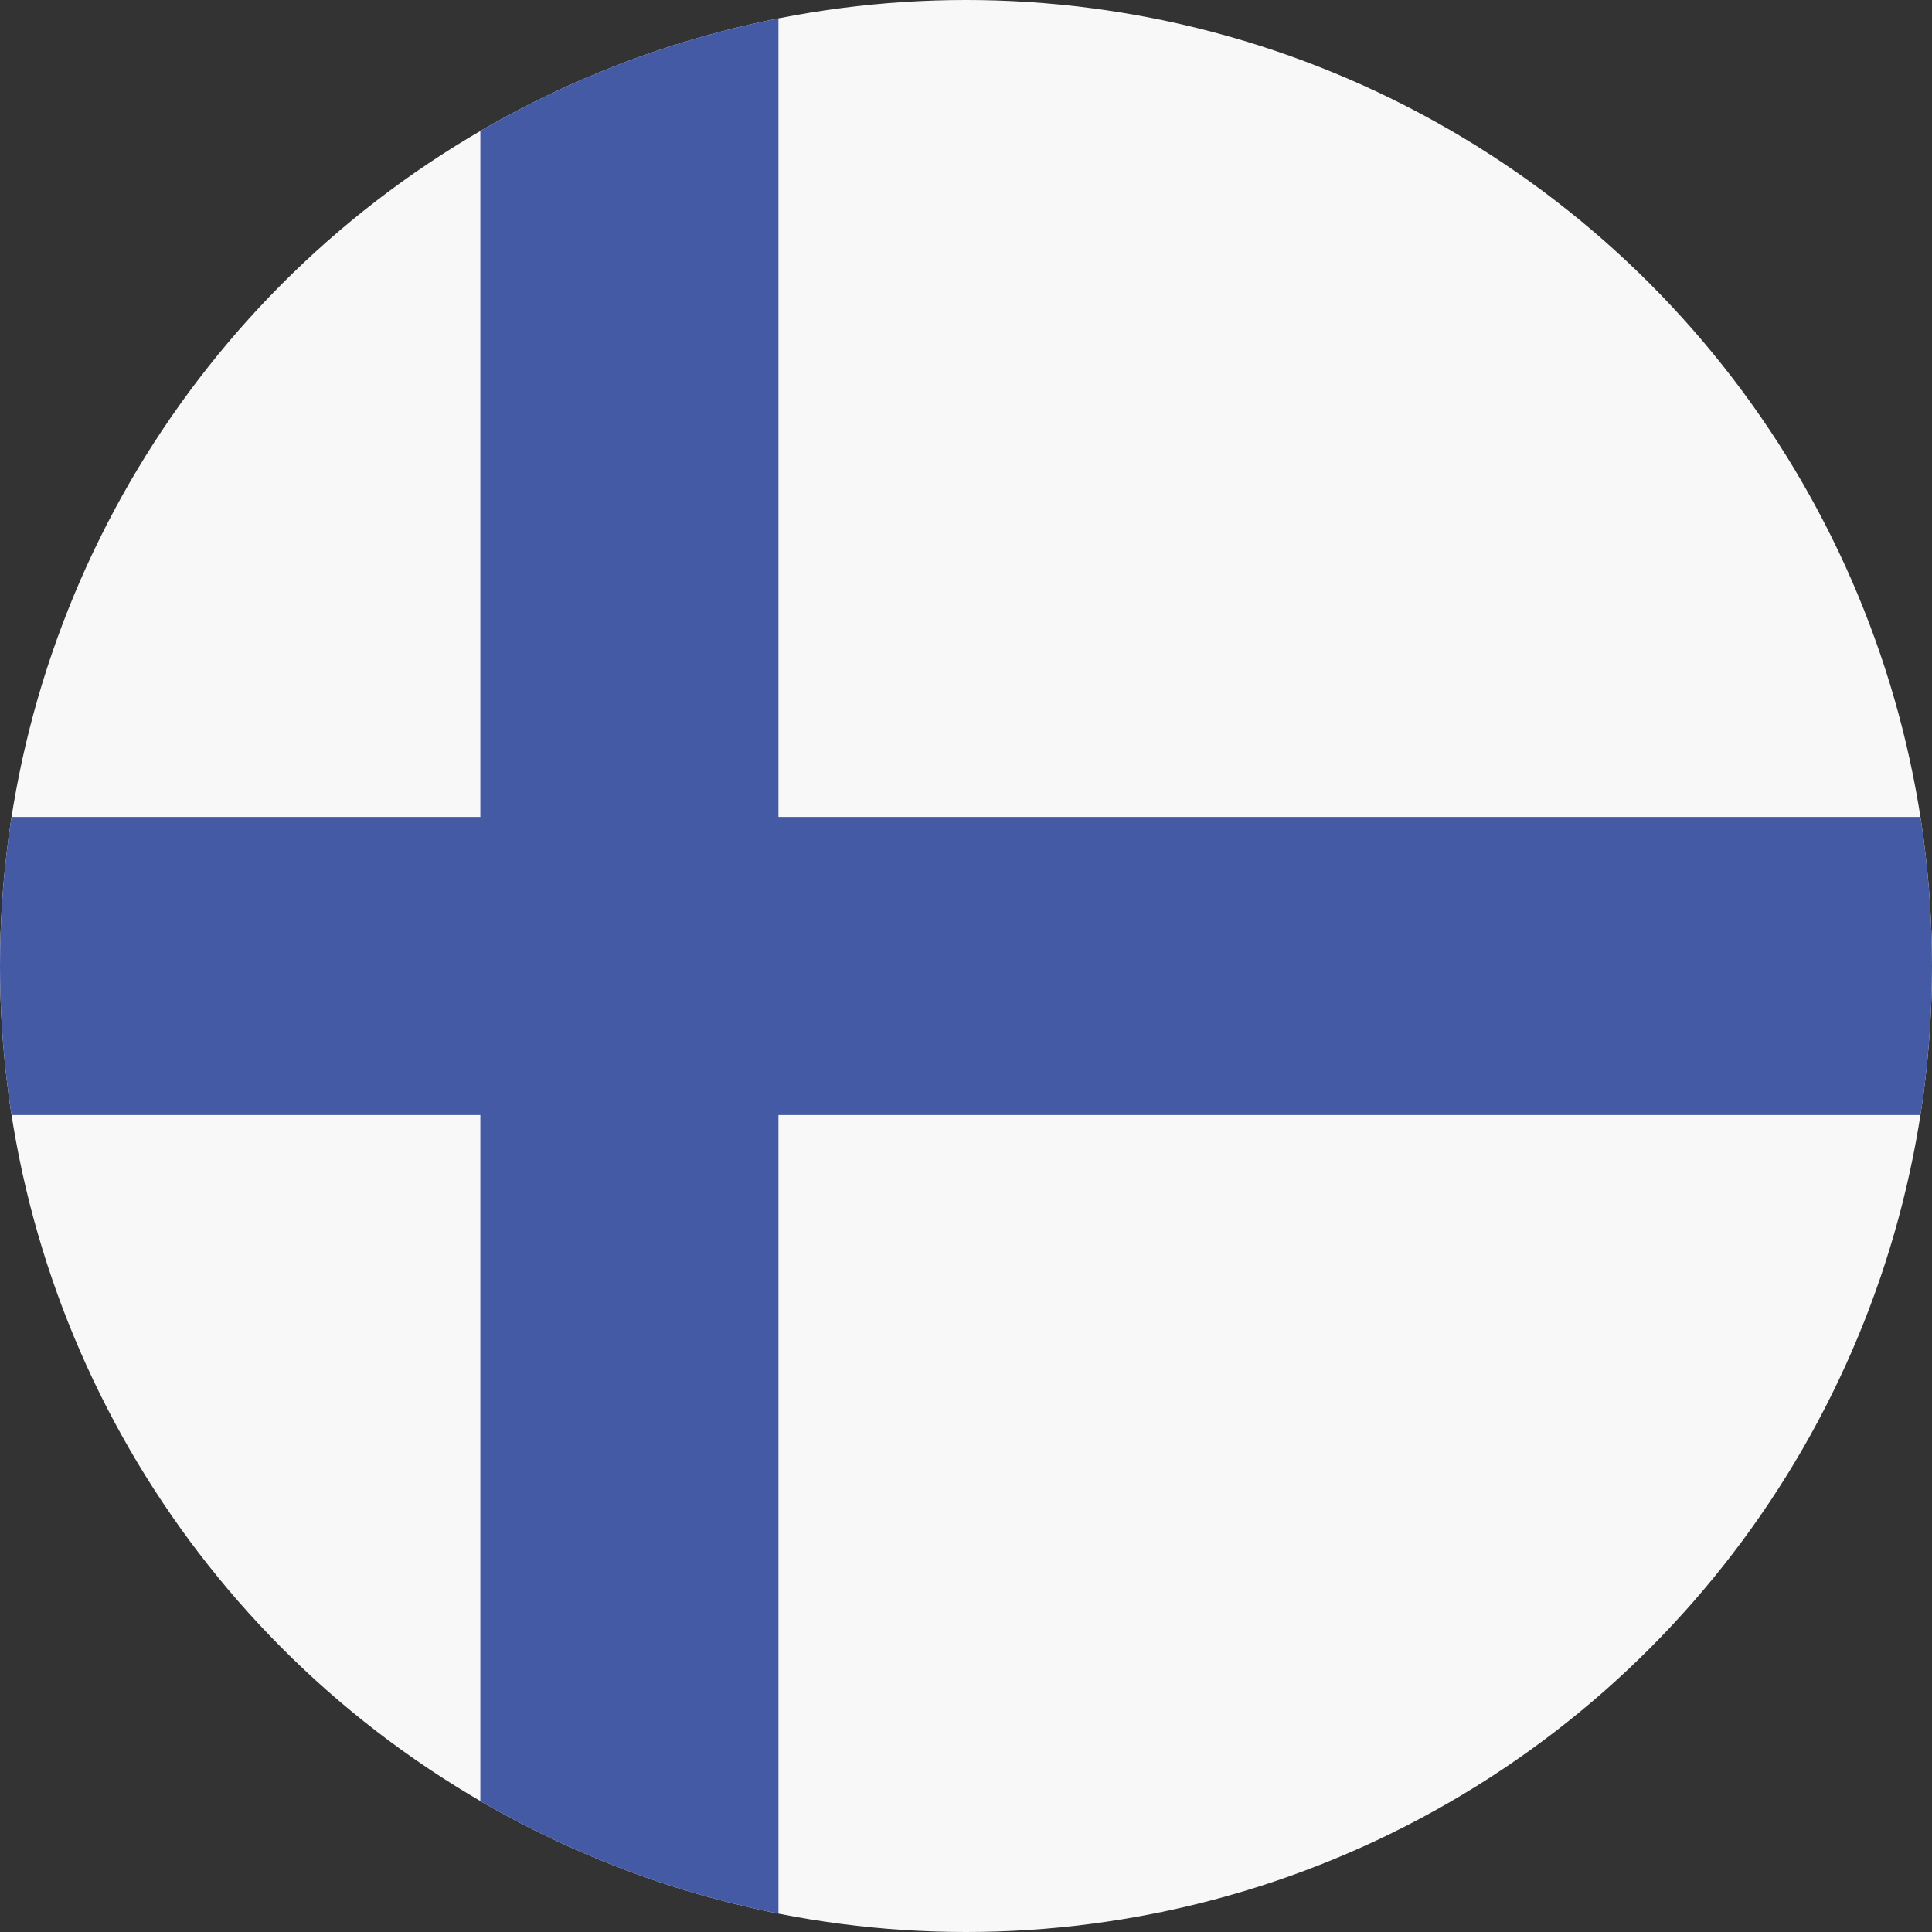
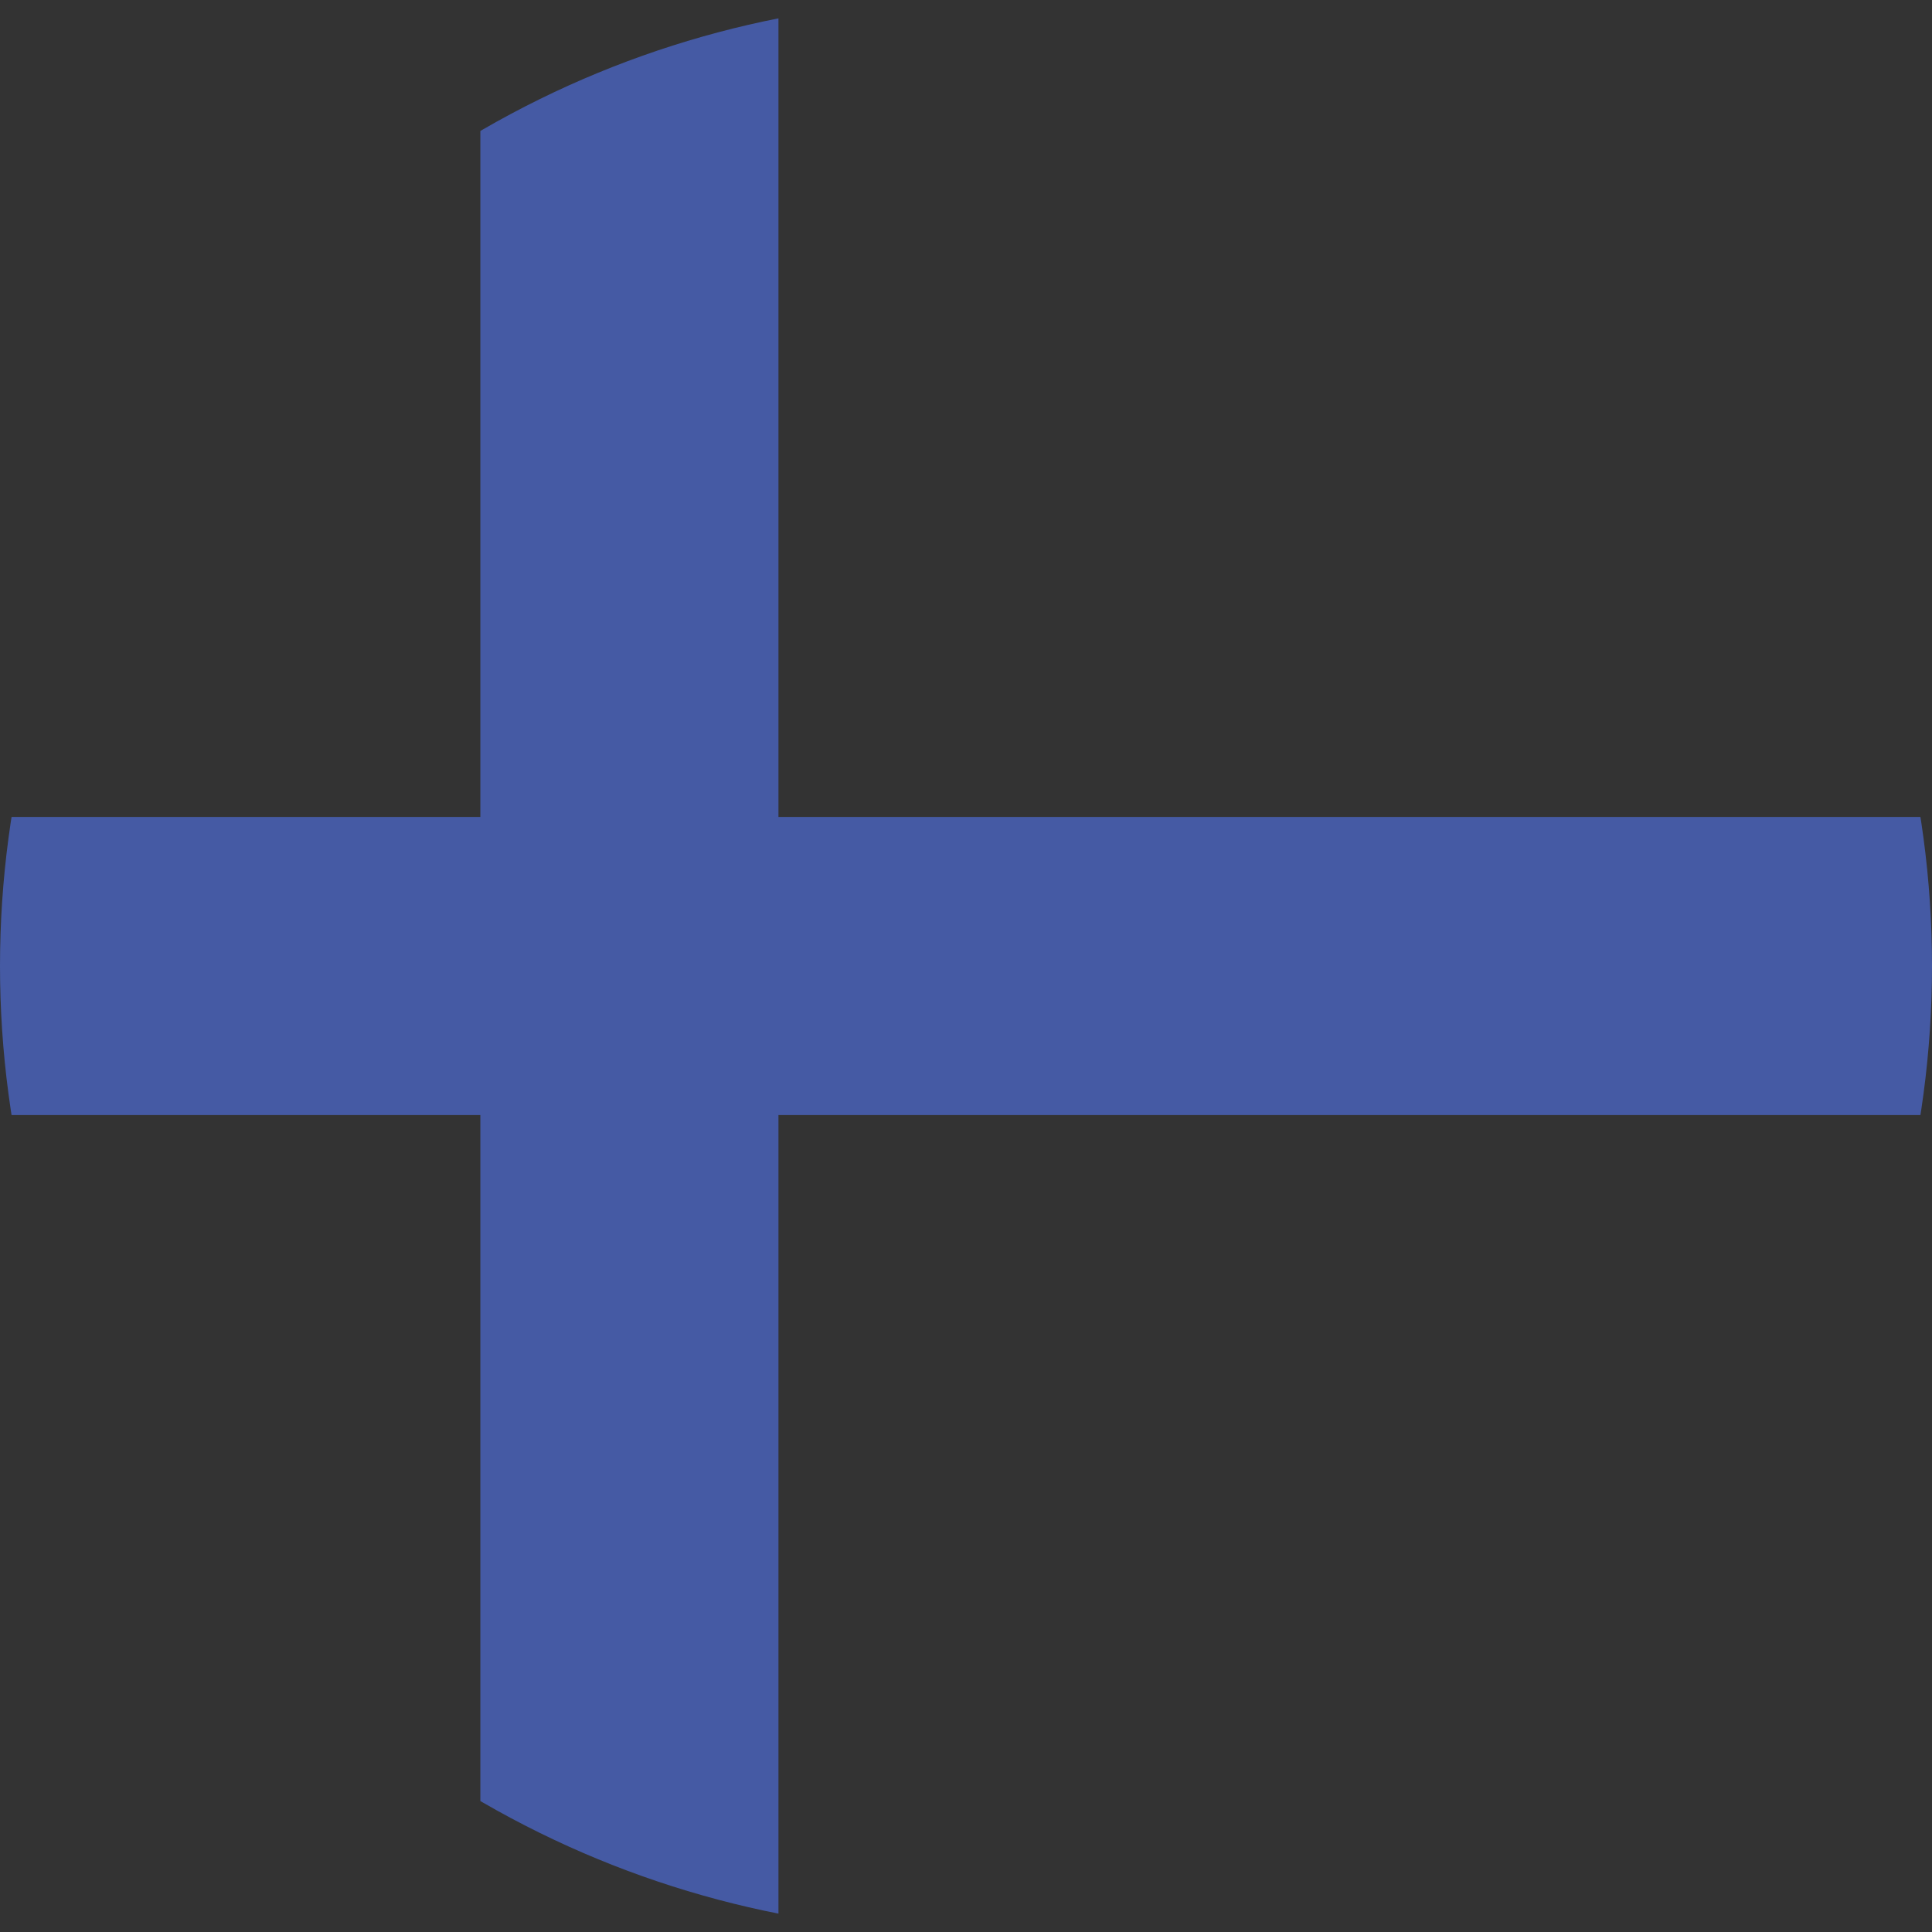
<svg xmlns="http://www.w3.org/2000/svg" xmlns:xlink="http://www.w3.org/1999/xlink" id="Flag" viewBox="0 0 512 512">
  <rect x="0" y="0" width="512" height="512" fill="#333333" stroke="none" />
  <style>.st1{clip-path:url(#SVGID_2_);fill:#455aa4}</style>
  <defs>
    <circle id="SVGID_1_" cx="256" cy="256" r="256" />
  </defs>
  <clipPath id="SVGID_2_">
    <use xlink:href="#SVGID_1_" overflow="visible" />
  </clipPath>
-   <path d="M0 0h512v512H0z" clip-path="url(#SVGID_2_)" fill="#f8f8f8" />
  <path class="st1" d="M127.3 0h79v512h-79z" />
  <path class="st1" d="M0 216.5h512v79H0z" />
</svg>